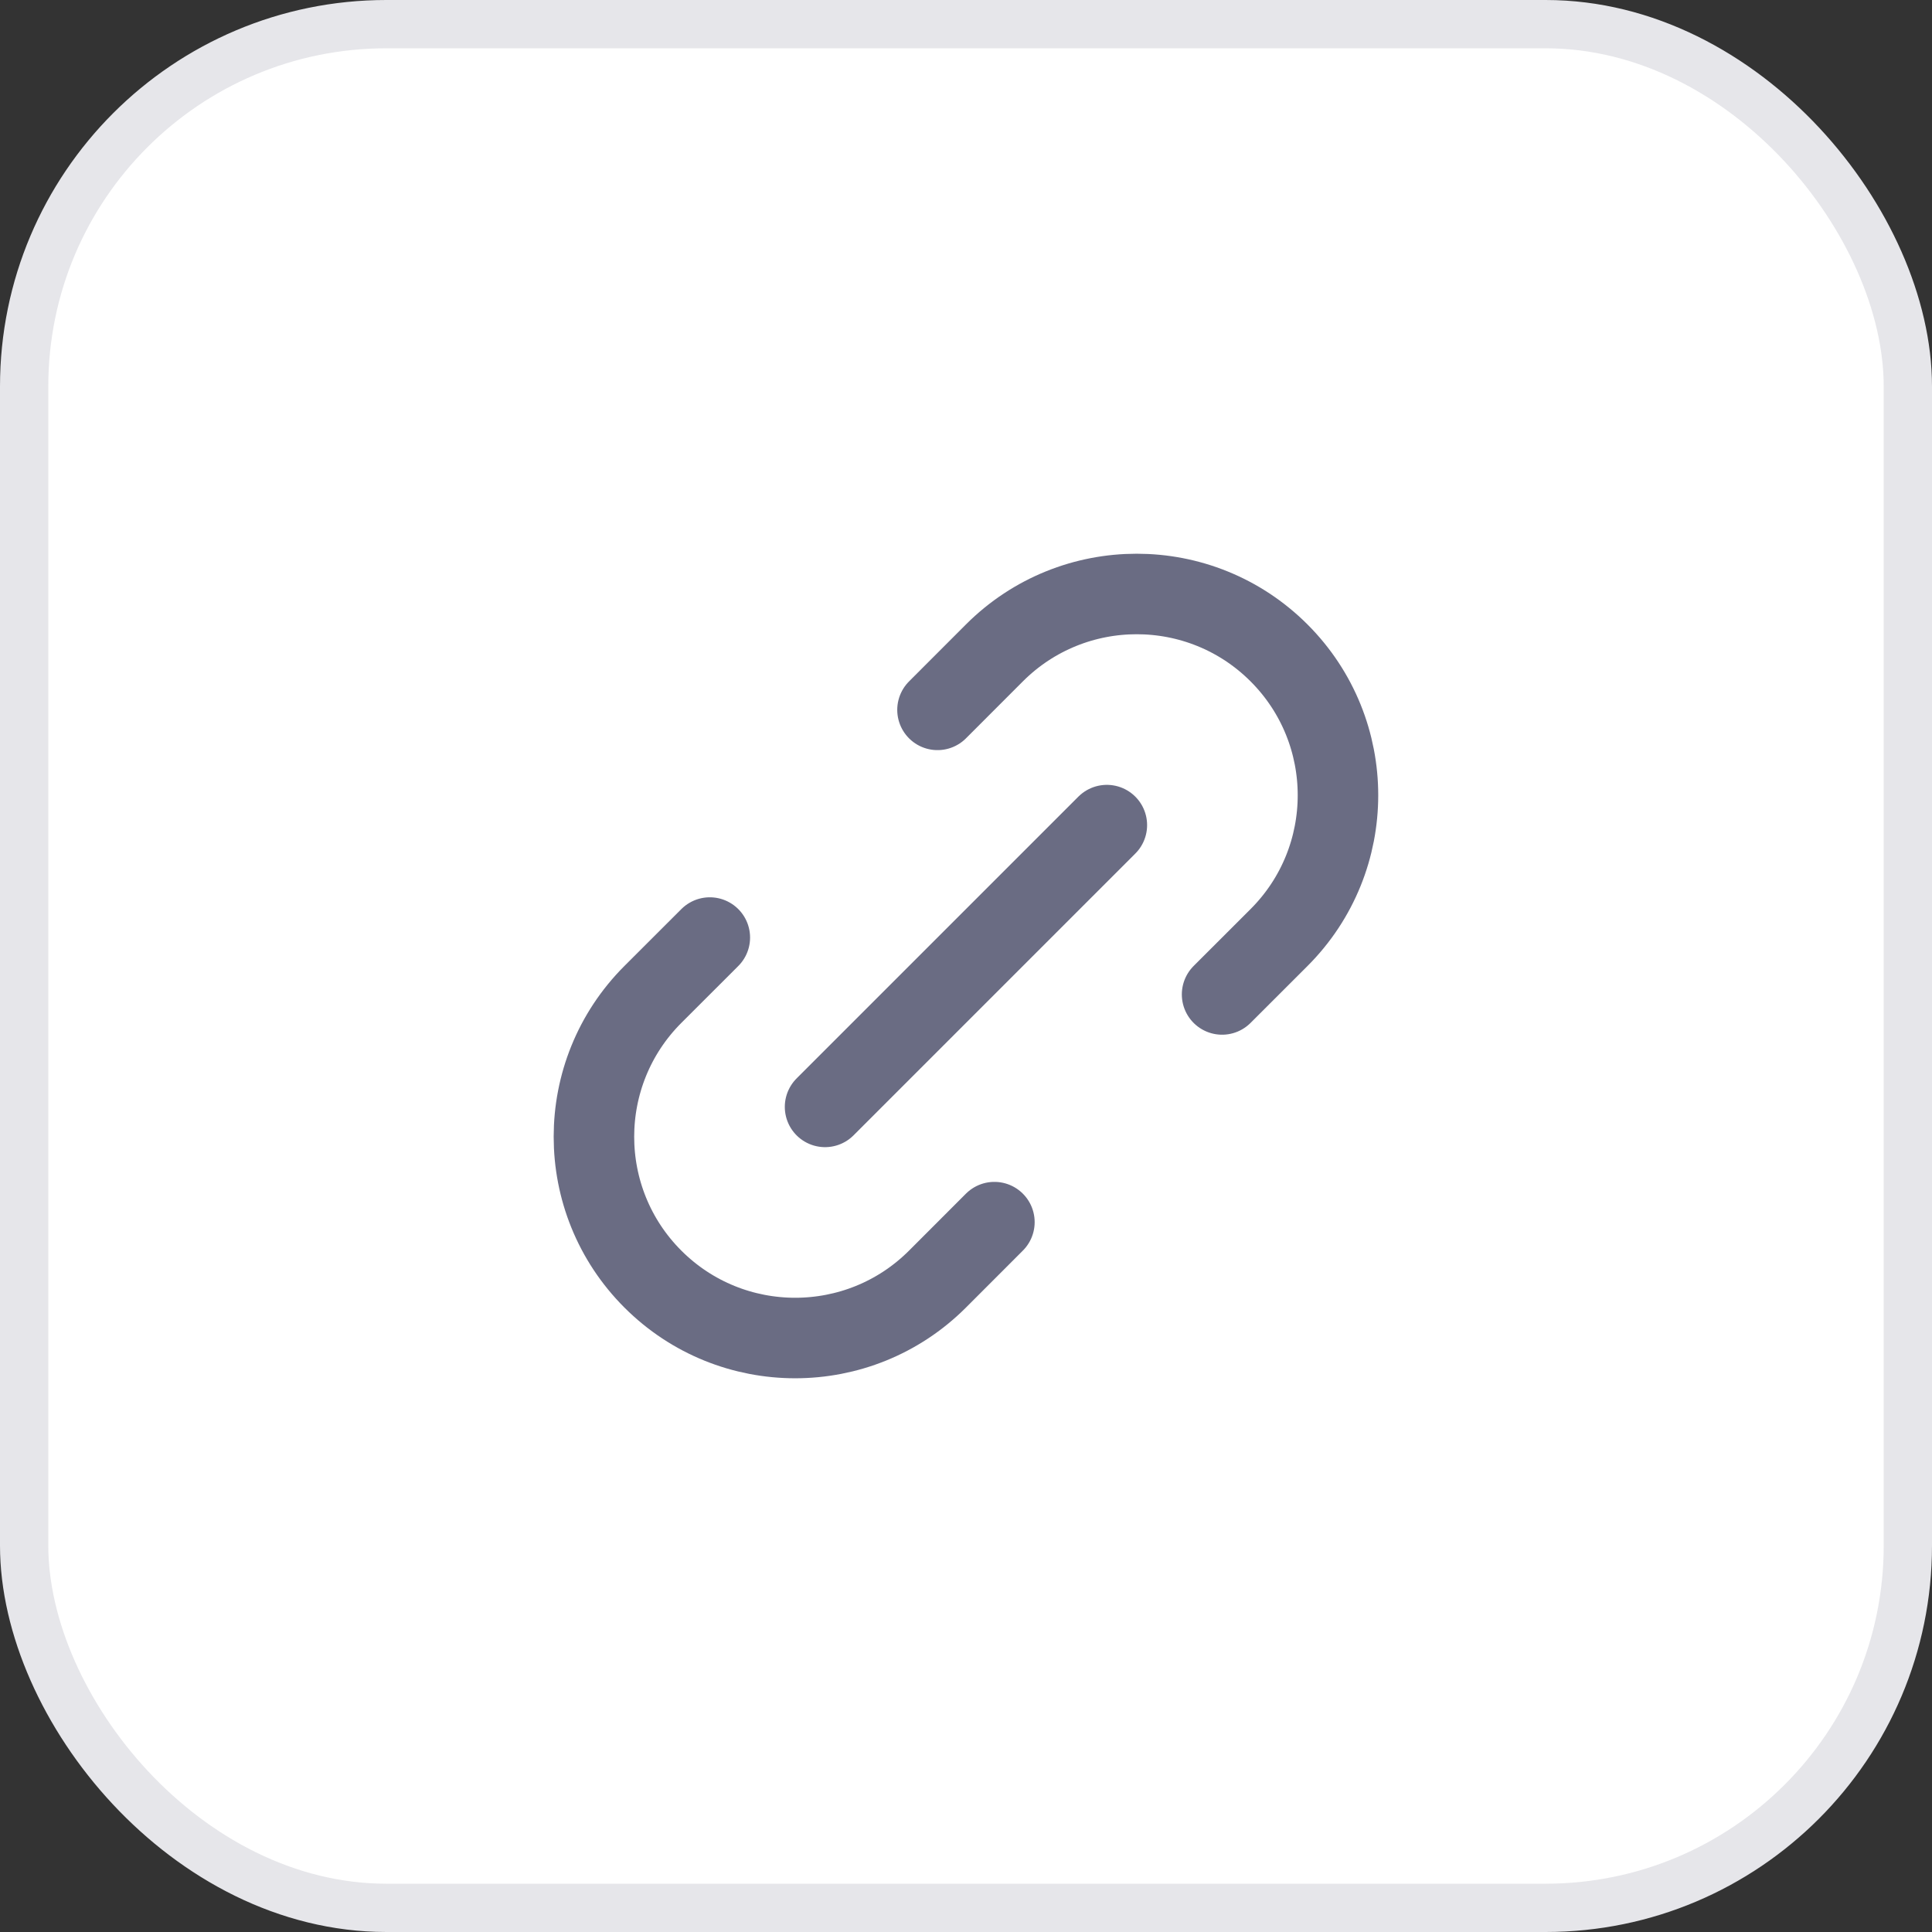
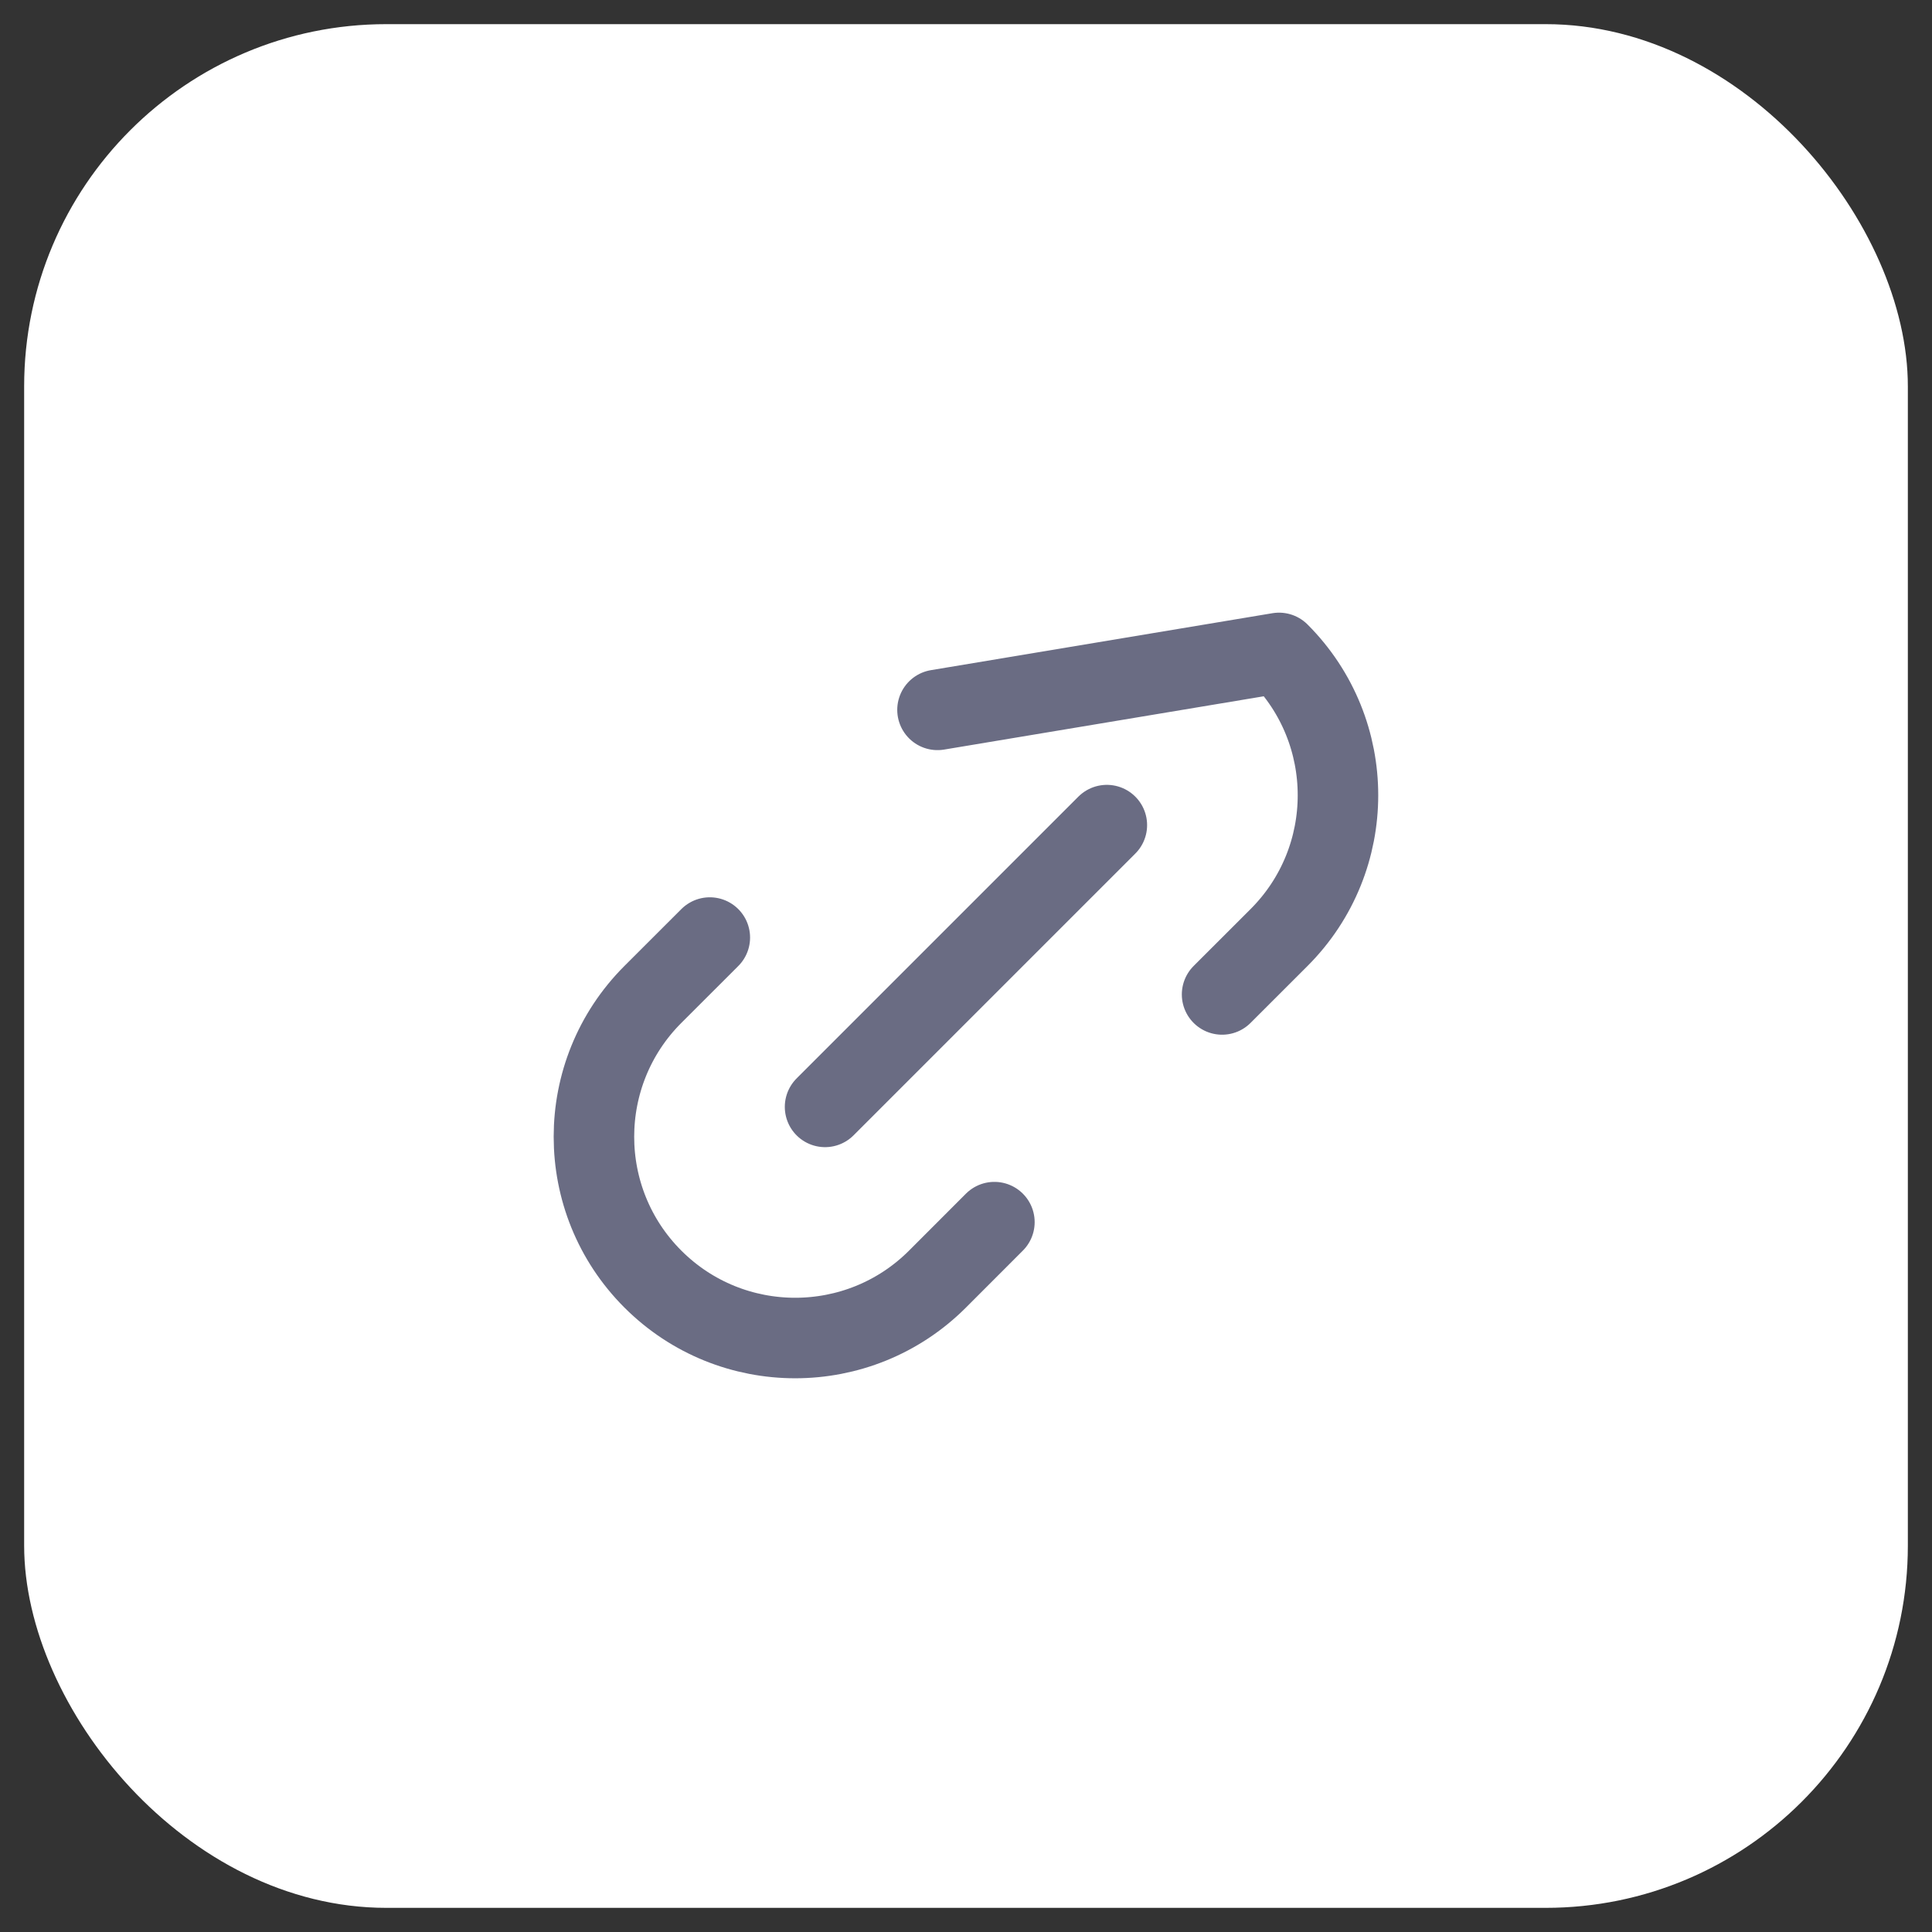
<svg xmlns="http://www.w3.org/2000/svg" width="40" height="40" viewBox="0 0 40 40" fill="none">
  <rect x="0" y="0" width="40" height="40" fill="#333333" stroke="none" />
  <rect x="0.5" y="0.5" width="39" height="39" rx="7.5" fill="white" />
-   <path d="M20.588 25.303L19.41 26.482C17.783 28.109 15.144 28.109 13.517 26.482C11.89 24.855 11.89 22.216 13.517 20.589L14.696 19.411M25.302 20.589L26.481 19.411C28.108 17.784 28.108 15.145 26.481 13.518C24.854 11.891 22.215 11.891 20.588 13.518L19.41 14.697M17.082 22.917L22.916 17.083" stroke="#6A6C83" stroke-width="1.667" stroke-linecap="round" stroke-linejoin="round" />
-   <rect x="0.5" y="0.5" width="39" height="39" rx="7.5" stroke="#E6E6EA" />
+   <path d="M20.588 25.303L19.41 26.482C17.783 28.109 15.144 28.109 13.517 26.482C11.89 24.855 11.89 22.216 13.517 20.589L14.696 19.411M25.302 20.589L26.481 19.411C28.108 17.784 28.108 15.145 26.481 13.518L19.41 14.697M17.082 22.917L22.916 17.083" stroke="#6A6C83" stroke-width="1.667" stroke-linecap="round" stroke-linejoin="round" />
</svg>